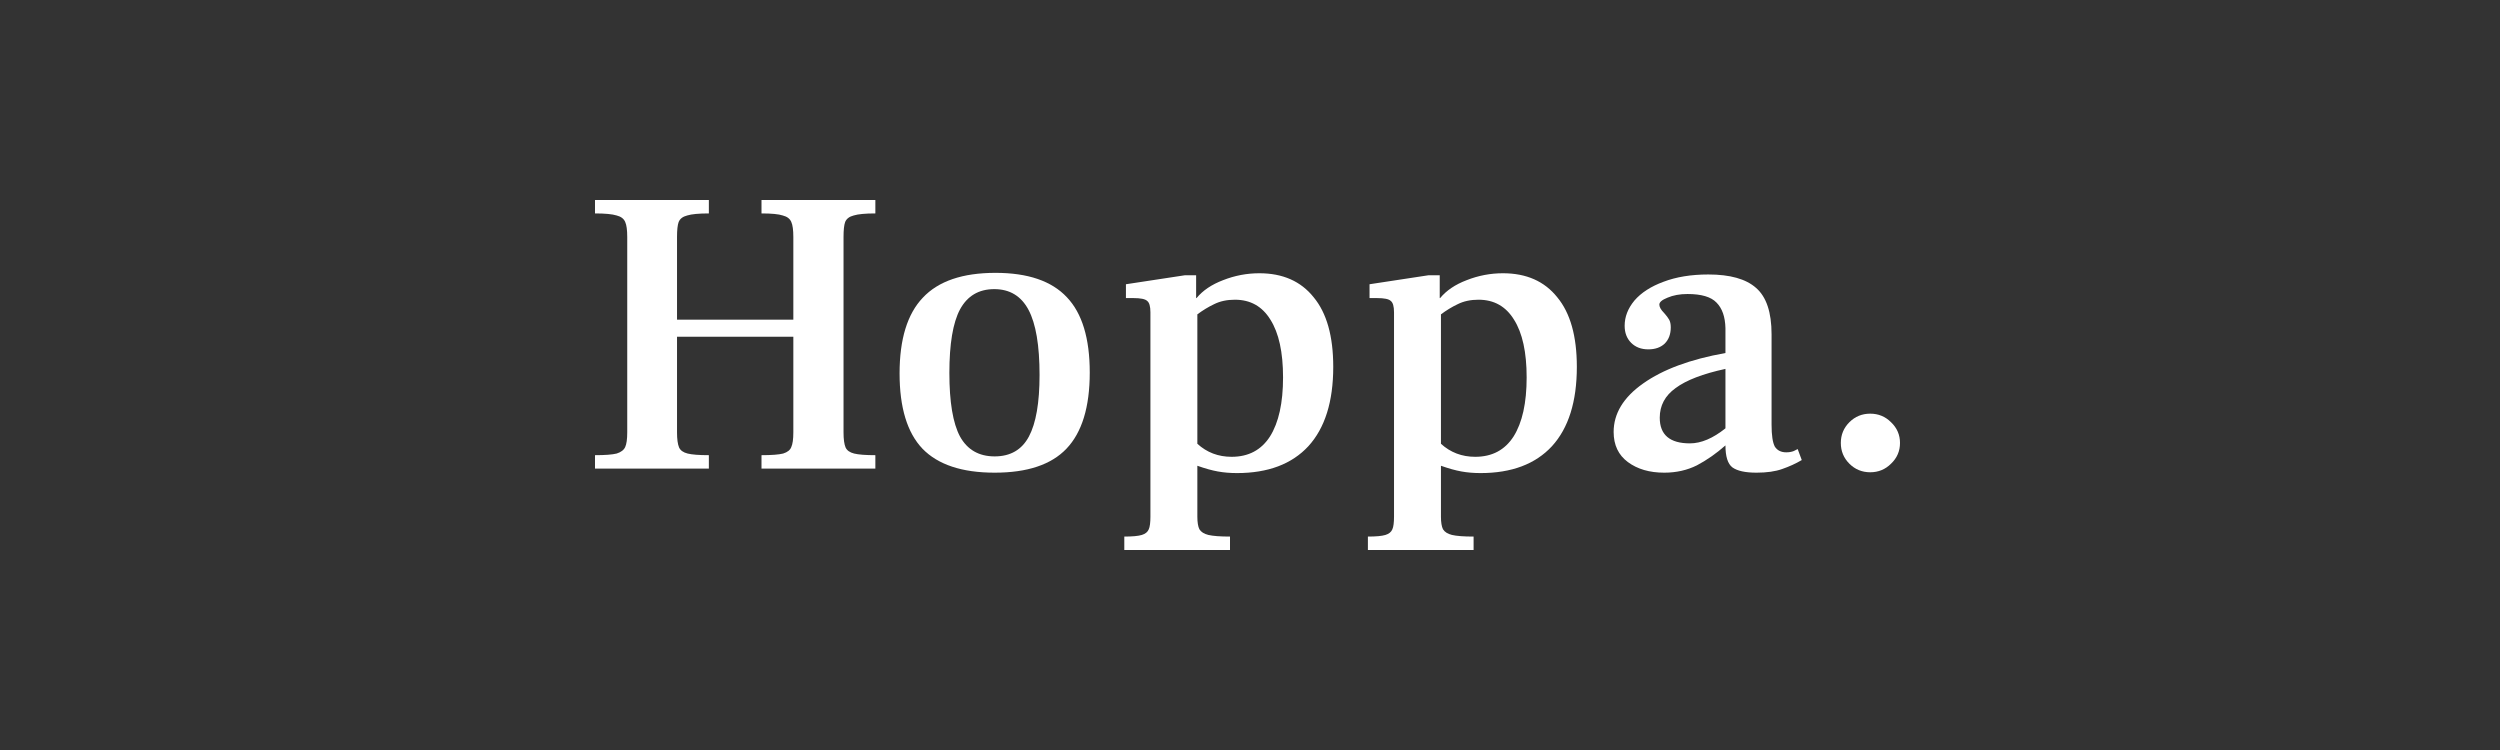
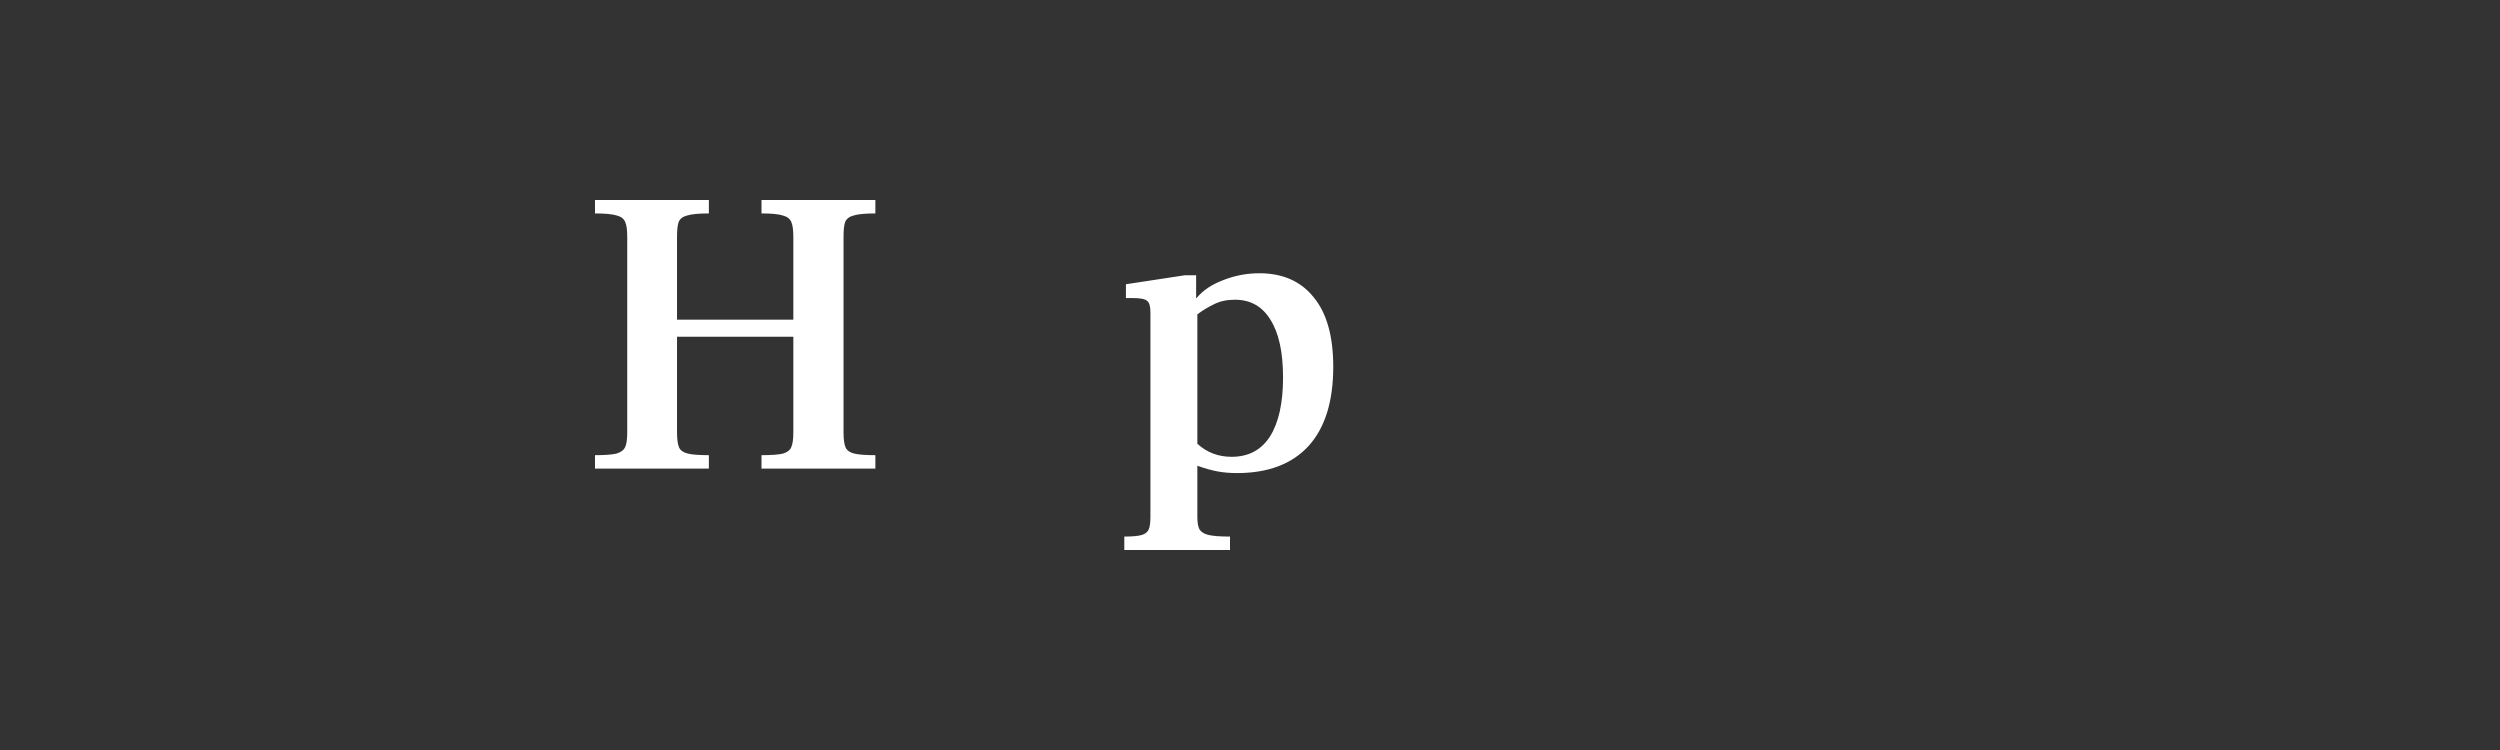
<svg xmlns="http://www.w3.org/2000/svg" width="500" height="150" viewBox="0 0 500 150" fill="none">
  <rect x="0" y="0" width="500" height="150" fill="#333333" stroke="none" />
  <path d="M119 91.035C121.013 91.035 122.455 90.926 123.326 90.709C124.196 90.438 124.768 90.004 125.04 89.407C125.312 88.81 125.448 87.833 125.448 86.477V47.407C125.448 45.996 125.312 44.992 125.04 44.395C124.768 43.744 124.196 43.31 123.326 43.093C122.455 42.822 121.013 42.686 119 42.686V40H141.772V42.686C139.758 42.686 138.316 42.822 137.446 43.093C136.575 43.31 136.004 43.744 135.732 44.395C135.514 44.992 135.405 45.996 135.405 47.407V63.93H158.667V47.407C158.667 45.996 158.531 44.992 158.259 44.395C157.987 43.744 157.415 43.31 156.545 43.093C155.728 42.822 154.314 42.686 152.3 42.686V40H175.072V42.686C173.059 42.686 171.617 42.822 170.746 43.093C169.876 43.31 169.304 43.744 169.032 44.395C168.815 44.992 168.706 45.996 168.706 47.407V86.477C168.706 87.833 168.842 88.837 169.114 89.488C169.386 90.085 169.957 90.492 170.828 90.709C171.698 90.926 173.113 91.035 175.072 91.035V93.721H152.3V91.035C154.314 91.035 155.756 90.926 156.626 90.709C157.497 90.438 158.041 90.004 158.259 89.407C158.531 88.81 158.667 87.833 158.667 86.477V67.349H135.405V86.477C135.405 87.833 135.541 88.837 135.813 89.488C136.086 90.085 136.657 90.492 137.527 90.709C138.398 90.926 139.813 91.035 141.772 91.035V93.721H119V91.035Z" fill="white" />
-   <path d="M198.933 94.535C192.404 94.535 187.588 92.934 184.487 89.733C181.44 86.531 179.916 81.512 179.916 74.674C179.916 67.837 181.467 62.791 184.568 59.535C187.67 56.225 192.513 54.57 199.097 54.57C205.572 54.57 210.333 56.198 213.38 59.453C216.427 62.655 217.951 67.674 217.951 74.512C217.951 81.403 216.4 86.477 213.298 89.733C210.251 92.934 205.463 94.535 198.933 94.535ZM198.933 91.279C202.089 91.279 204.375 89.95 205.789 87.291C207.204 84.632 207.911 80.535 207.911 75C207.911 69.085 207.177 64.744 205.708 61.977C204.239 59.209 201.953 57.826 198.852 57.826C195.75 57.826 193.465 59.182 191.996 61.895C190.581 64.554 189.874 68.787 189.874 74.593C189.874 80.399 190.581 84.632 191.996 87.291C193.465 89.95 195.777 91.279 198.933 91.279Z" fill="white" />
  <path d="M251.876 54.651C256.556 54.651 260.174 56.252 262.732 59.453C265.344 62.601 266.649 67.24 266.649 73.372C266.649 80.318 264.99 85.609 261.671 89.244C258.352 92.826 253.59 94.616 247.387 94.616C246.027 94.616 244.748 94.508 243.551 94.291C242.354 94.074 240.994 93.694 239.47 93.151V103.326C239.47 104.465 239.606 105.306 239.879 105.849C240.205 106.391 240.804 106.771 241.674 106.988C242.599 107.205 244.041 107.314 246 107.314V110H224.861V107.314C226.493 107.314 227.663 107.205 228.37 106.988C229.078 106.771 229.54 106.391 229.758 105.849C229.975 105.36 230.084 104.519 230.084 103.326V62.465C230.084 61.271 229.867 60.512 229.431 60.186C229.05 59.806 228.125 59.616 226.656 59.616H225.187V56.849L236.94 55.058H239.226V59.616H239.307C240.559 58.097 242.327 56.903 244.612 56.035C246.952 55.112 249.374 54.651 251.876 54.651ZM246.326 91.361C249.7 91.361 252.257 90.004 253.999 87.291C255.74 84.523 256.61 80.589 256.61 75.488C256.61 70.442 255.767 66.589 254.08 63.93C252.448 61.271 250.081 59.942 246.979 59.942C245.401 59.942 244.014 60.24 242.817 60.837C241.674 61.38 240.559 62.058 239.47 62.872V88.756C241.375 90.492 243.66 91.361 246.326 91.361Z" fill="white" />
-   <path d="M300.596 54.651C305.275 54.651 308.894 56.252 311.451 59.453C314.063 62.601 315.369 67.24 315.369 73.372C315.369 80.318 313.709 85.609 310.39 89.244C307.071 92.826 302.31 94.616 296.107 94.616C294.747 94.616 293.468 94.508 292.271 94.291C291.074 94.074 289.713 93.694 288.19 93.151V103.326C288.19 104.465 288.326 105.306 288.598 105.849C288.924 106.391 289.523 106.771 290.393 106.988C291.319 107.205 292.76 107.314 294.719 107.314V110H273.58V107.314C275.212 107.314 276.382 107.205 277.09 106.988C277.797 106.771 278.26 106.391 278.477 105.849C278.695 105.36 278.804 104.519 278.804 103.326V62.465C278.804 61.271 278.586 60.512 278.151 60.186C277.77 59.806 276.845 59.616 275.376 59.616H273.907V56.849L285.66 55.058H287.945V59.616H288.027C289.278 58.097 291.046 56.903 293.332 56.035C295.672 55.112 298.093 54.651 300.596 54.651ZM295.046 91.361C298.419 91.361 300.977 90.004 302.718 87.291C304.459 84.523 305.33 80.589 305.33 75.488C305.33 70.442 304.486 66.589 302.8 63.93C301.167 61.271 298.8 59.942 295.699 59.942C294.121 59.942 292.733 60.24 291.536 60.837C290.393 61.38 289.278 62.058 288.19 62.872V88.756C290.094 90.492 292.38 91.361 295.046 91.361Z" fill="white" />
-   <path d="M360.353 92.012C359.156 92.717 357.85 93.314 356.435 93.802C355.075 94.291 353.361 94.535 351.293 94.535C349.062 94.535 347.457 94.182 346.478 93.477C345.553 92.771 345.09 91.306 345.09 89.081C343.24 90.709 341.336 92.039 339.377 93.07C337.418 94.046 335.241 94.535 332.847 94.535C329.909 94.535 327.488 93.829 325.583 92.419C323.679 91.008 322.727 89 322.727 86.395C322.727 82.705 324.685 79.477 328.603 76.709C332.575 73.888 338.071 71.853 345.09 70.605V65.639C345.036 63.361 344.437 61.651 343.295 60.512C342.206 59.372 340.275 58.802 337.5 58.802C335.976 58.802 334.643 59.047 333.5 59.535C332.412 59.969 331.868 60.43 331.868 60.919C331.868 61.407 332.194 61.977 332.847 62.628C333.283 63.116 333.609 63.55 333.827 63.93C334.044 64.31 334.153 64.826 334.153 65.477C334.153 66.833 333.745 67.919 332.929 68.733C332.113 69.492 331.025 69.872 329.664 69.872C328.249 69.872 327.107 69.438 326.236 68.57C325.366 67.701 324.93 66.562 324.93 65.151C324.93 63.361 325.583 61.678 326.889 60.105C328.249 58.531 330.181 57.283 332.684 56.361C335.241 55.384 338.234 54.895 341.662 54.895C346.015 54.895 349.198 55.791 351.212 57.581C353.279 59.372 354.313 62.465 354.313 66.861V84.93C354.313 87.046 354.531 88.512 354.966 89.326C355.456 90.085 356.217 90.465 357.251 90.465C357.795 90.465 358.285 90.384 358.72 90.221C359.156 90.004 359.428 89.868 359.537 89.814L360.353 92.012ZM331.95 83.546C331.95 86.965 333.963 88.674 337.989 88.674C340.22 88.674 342.587 87.671 345.09 85.663V73.779C340.574 74.756 337.255 76.031 335.133 77.605C333.011 79.124 331.95 81.105 331.95 83.546Z" fill="white" />
-   <path d="M374.042 94.454C372.409 94.454 371.022 93.884 369.879 92.744C368.737 91.605 368.165 90.221 368.165 88.593C368.165 86.965 368.737 85.581 369.879 84.442C371.022 83.302 372.409 82.733 374.042 82.733C375.674 82.733 377.062 83.302 378.204 84.442C379.401 85.581 380 86.965 380 88.593C380 90.221 379.401 91.605 378.204 92.744C377.062 93.884 375.674 94.454 374.042 94.454Z" fill="white" />
</svg>